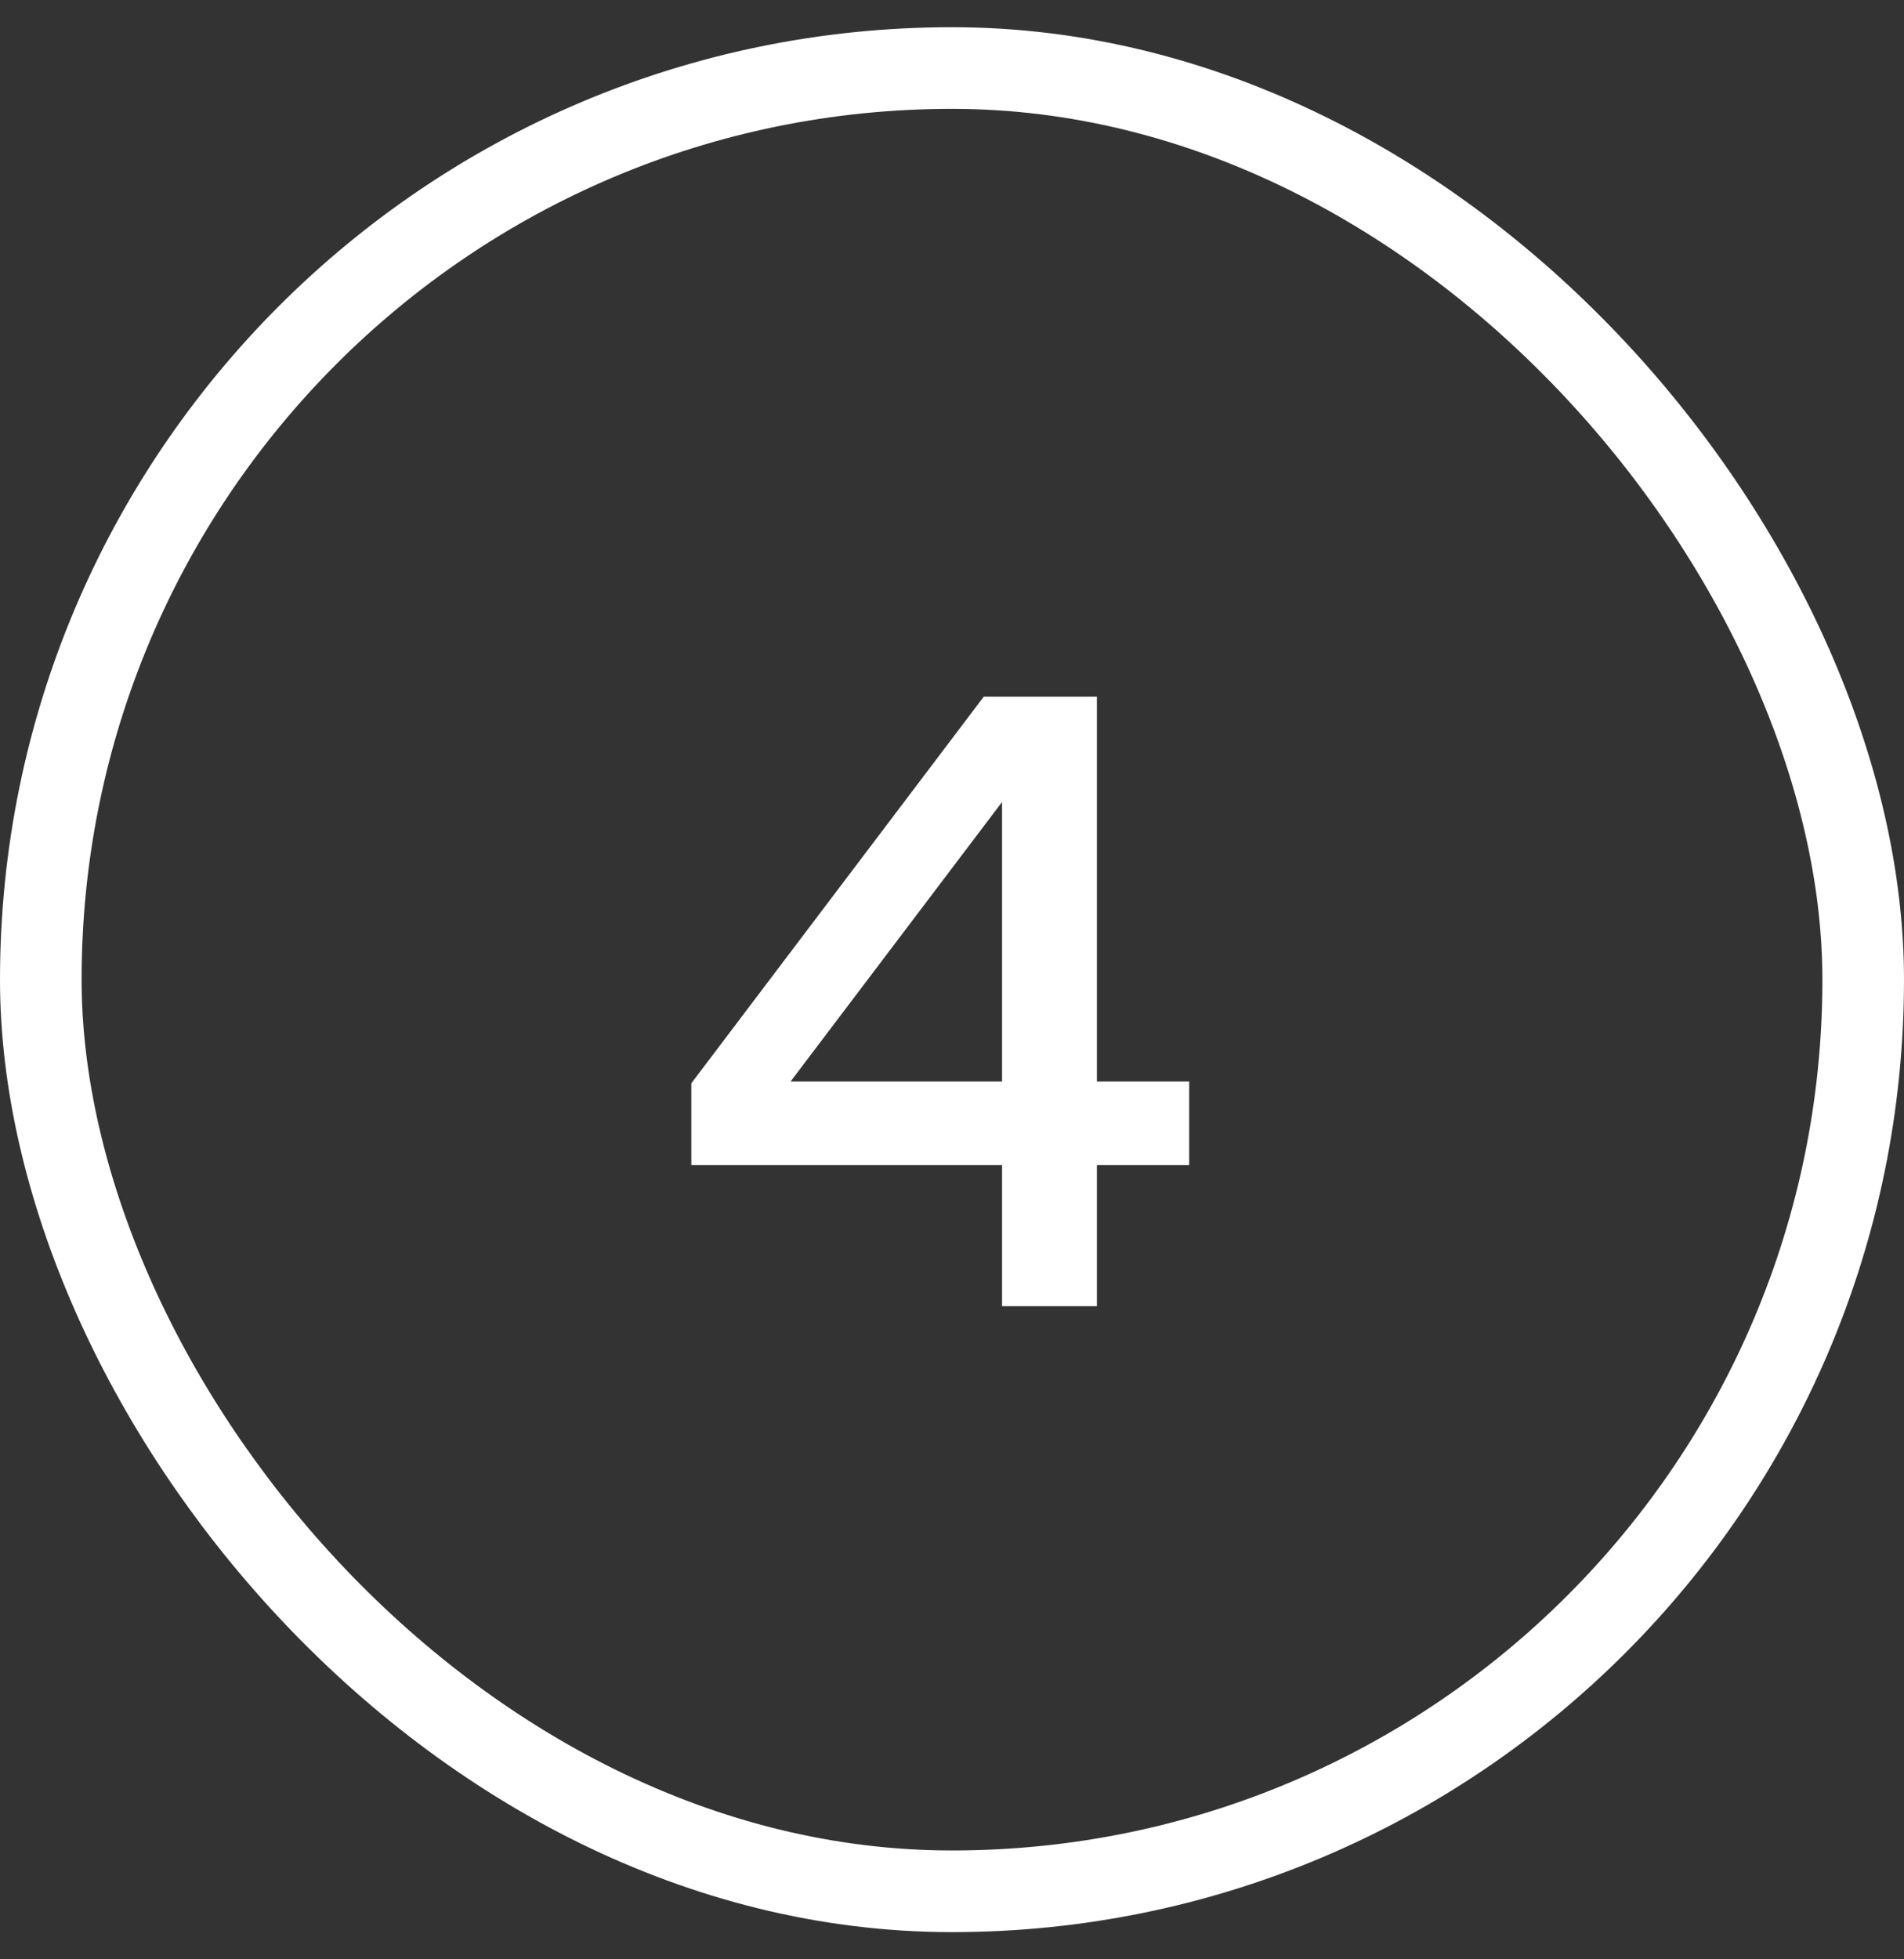
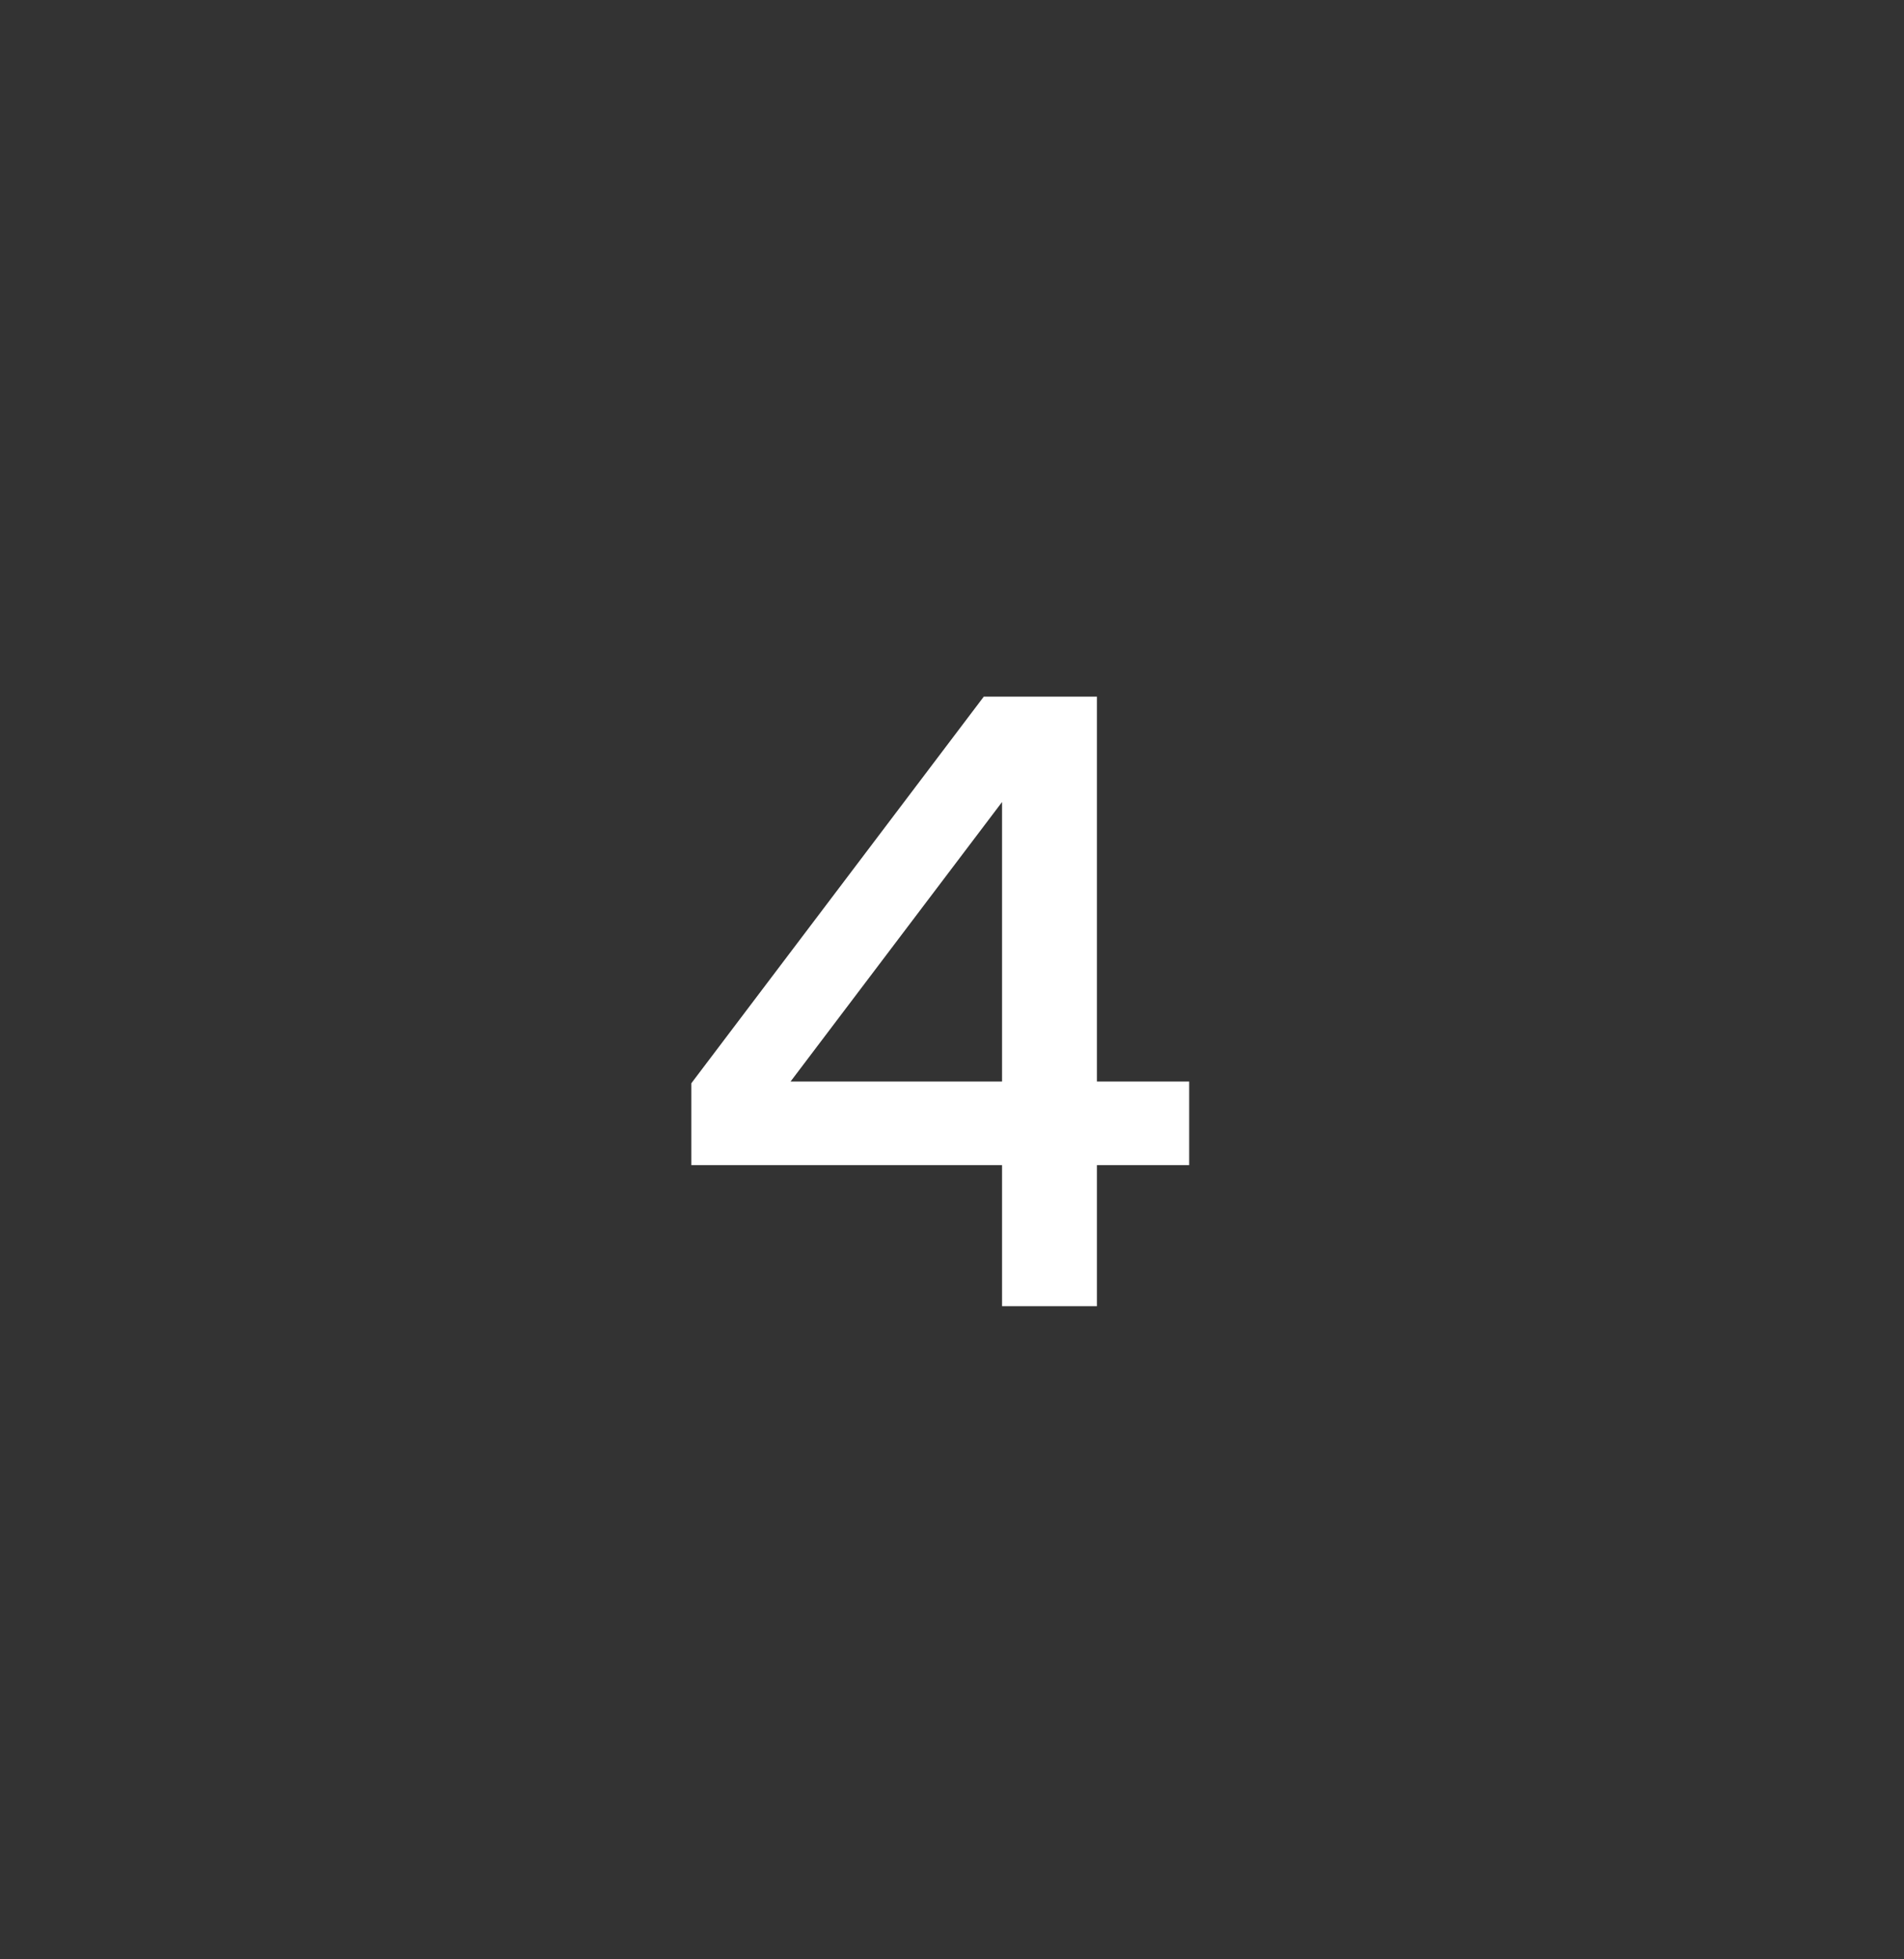
<svg xmlns="http://www.w3.org/2000/svg" width="35" height="36" viewBox="0 0 35 36" fill="none">
  <rect x="0" y="0" width="35" height="36" fill="#333333" stroke="none" />
-   <rect x="0.75" y="1.25" width="33.5" height="33.5" rx="16.75" stroke="white" stroke-width="1.5" />
  <path d="M12.708 19.904L18.084 12.8H20.164V19.872H21.86V21.408H20.164V24H18.42V21.408H12.708V19.904ZM14.532 19.872H18.42V14.736L14.532 19.872Z" fill="white" />
</svg>